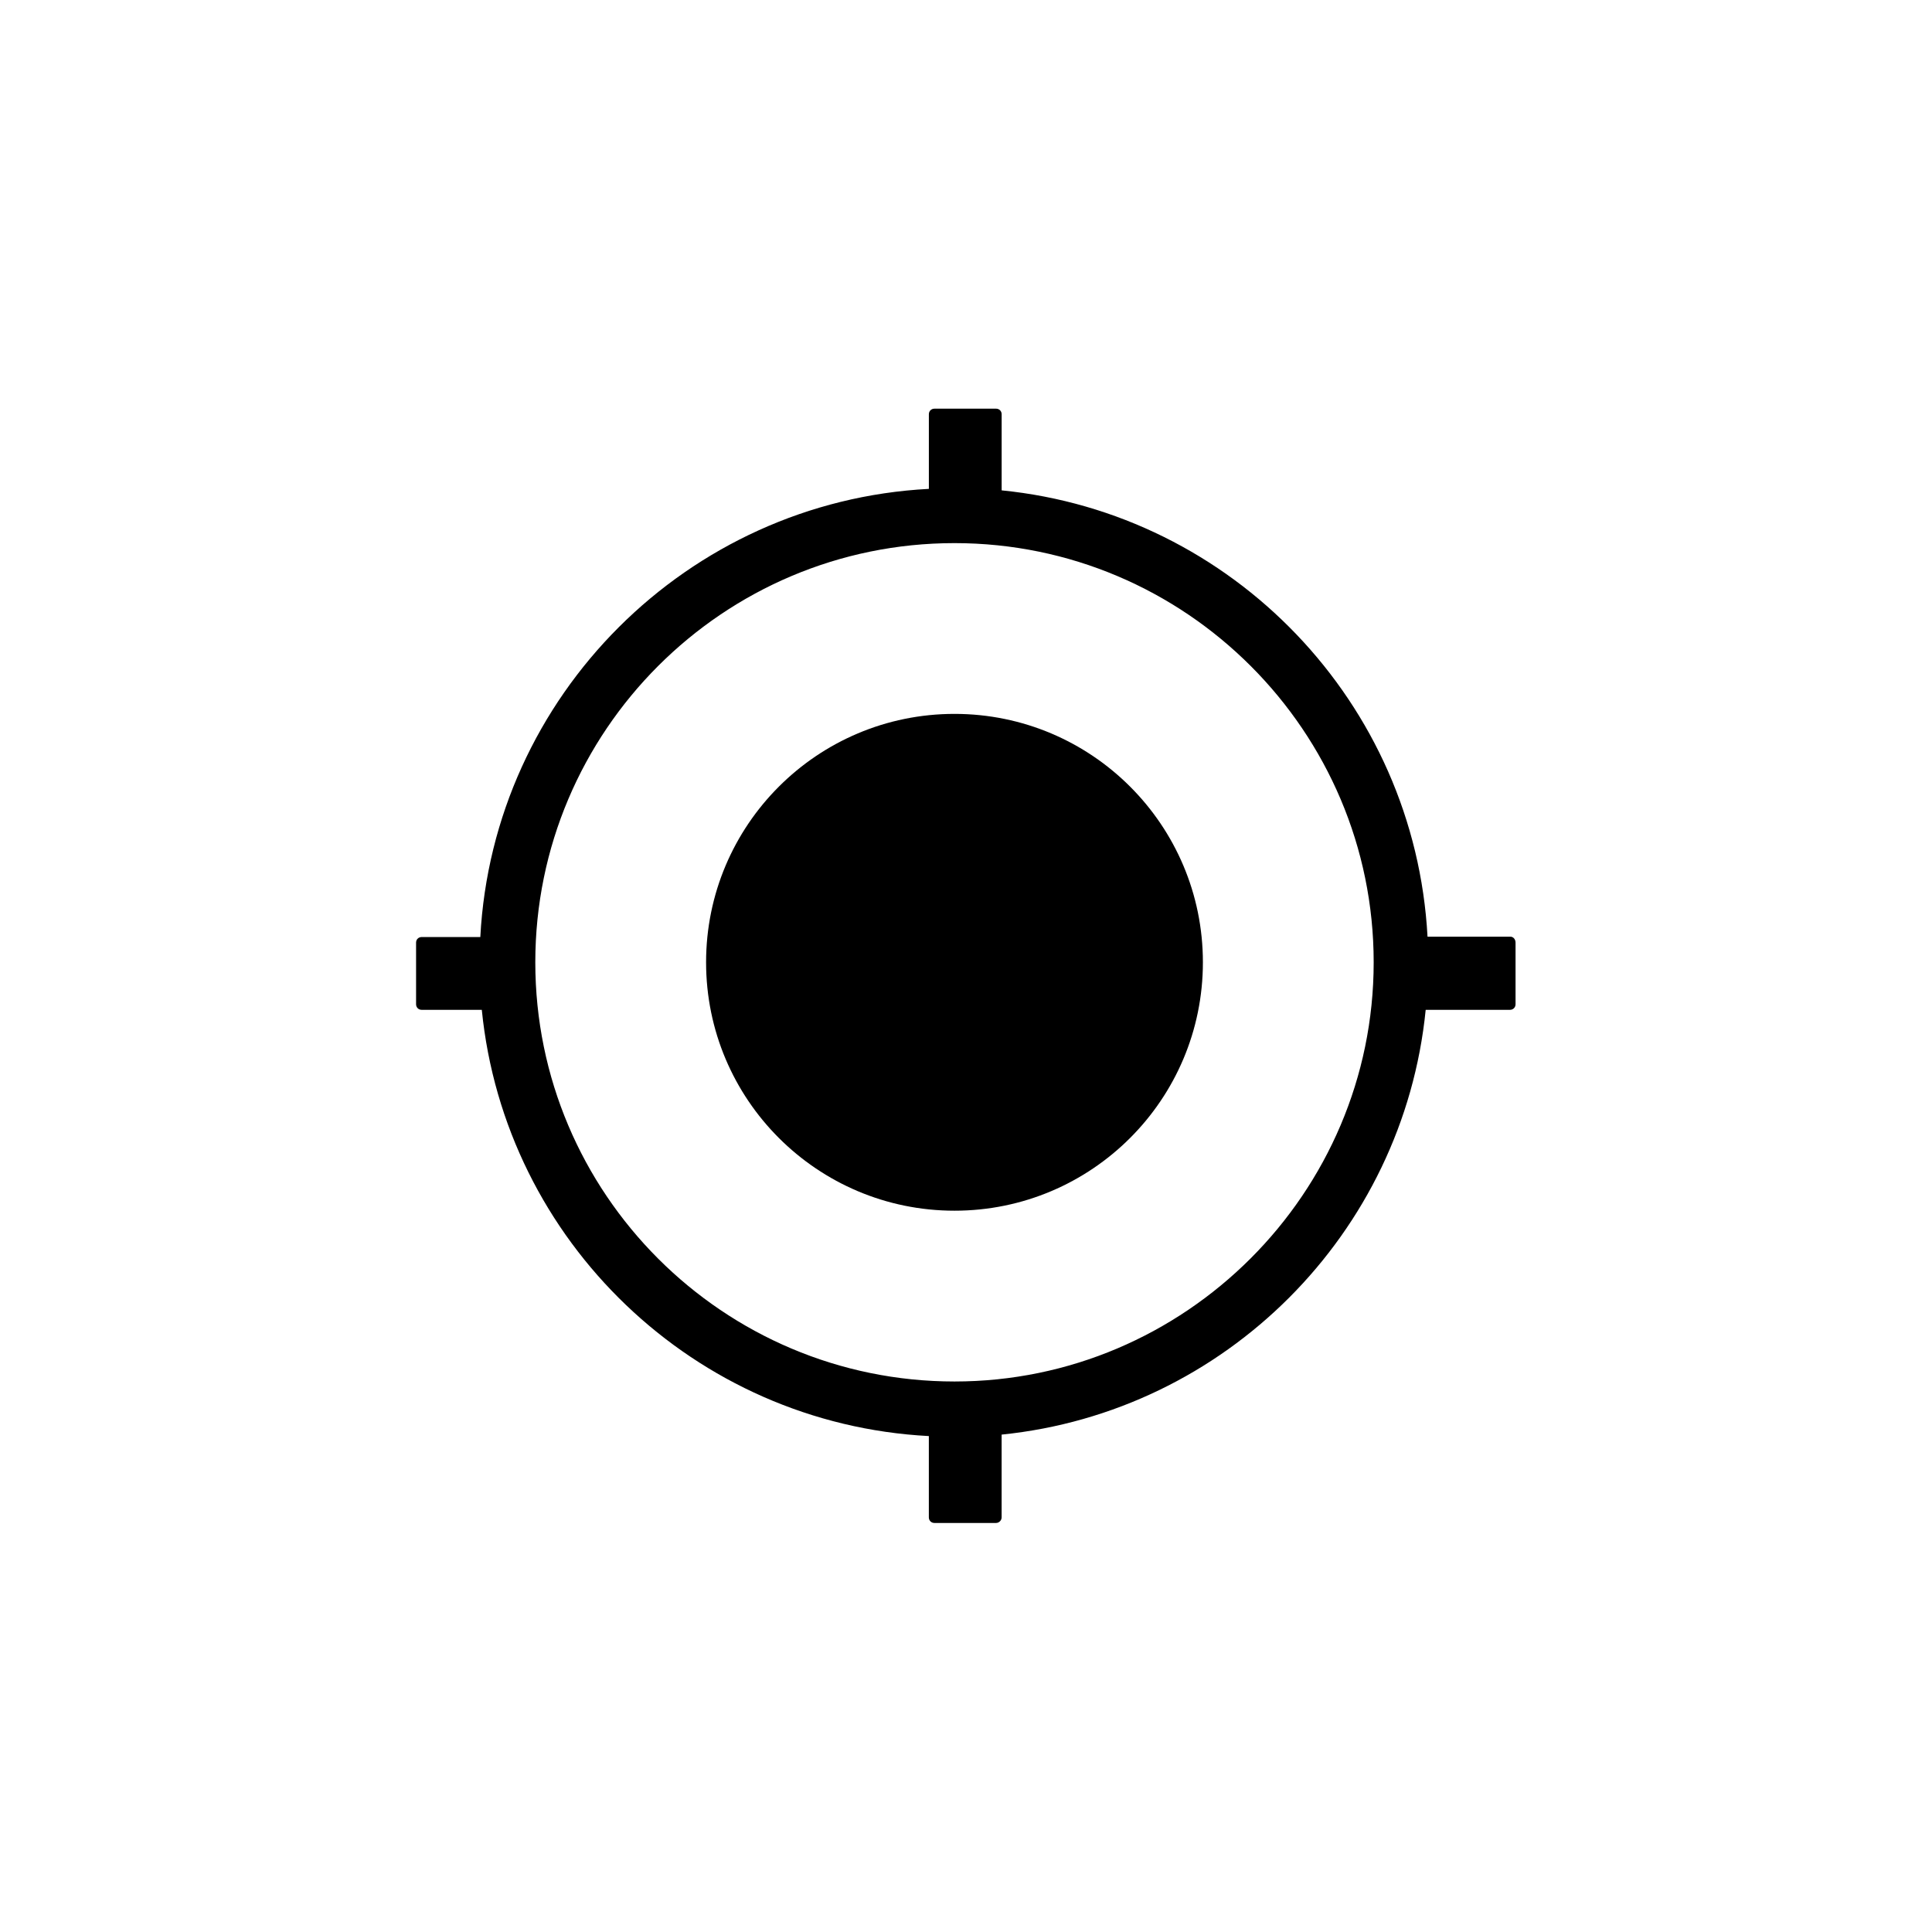
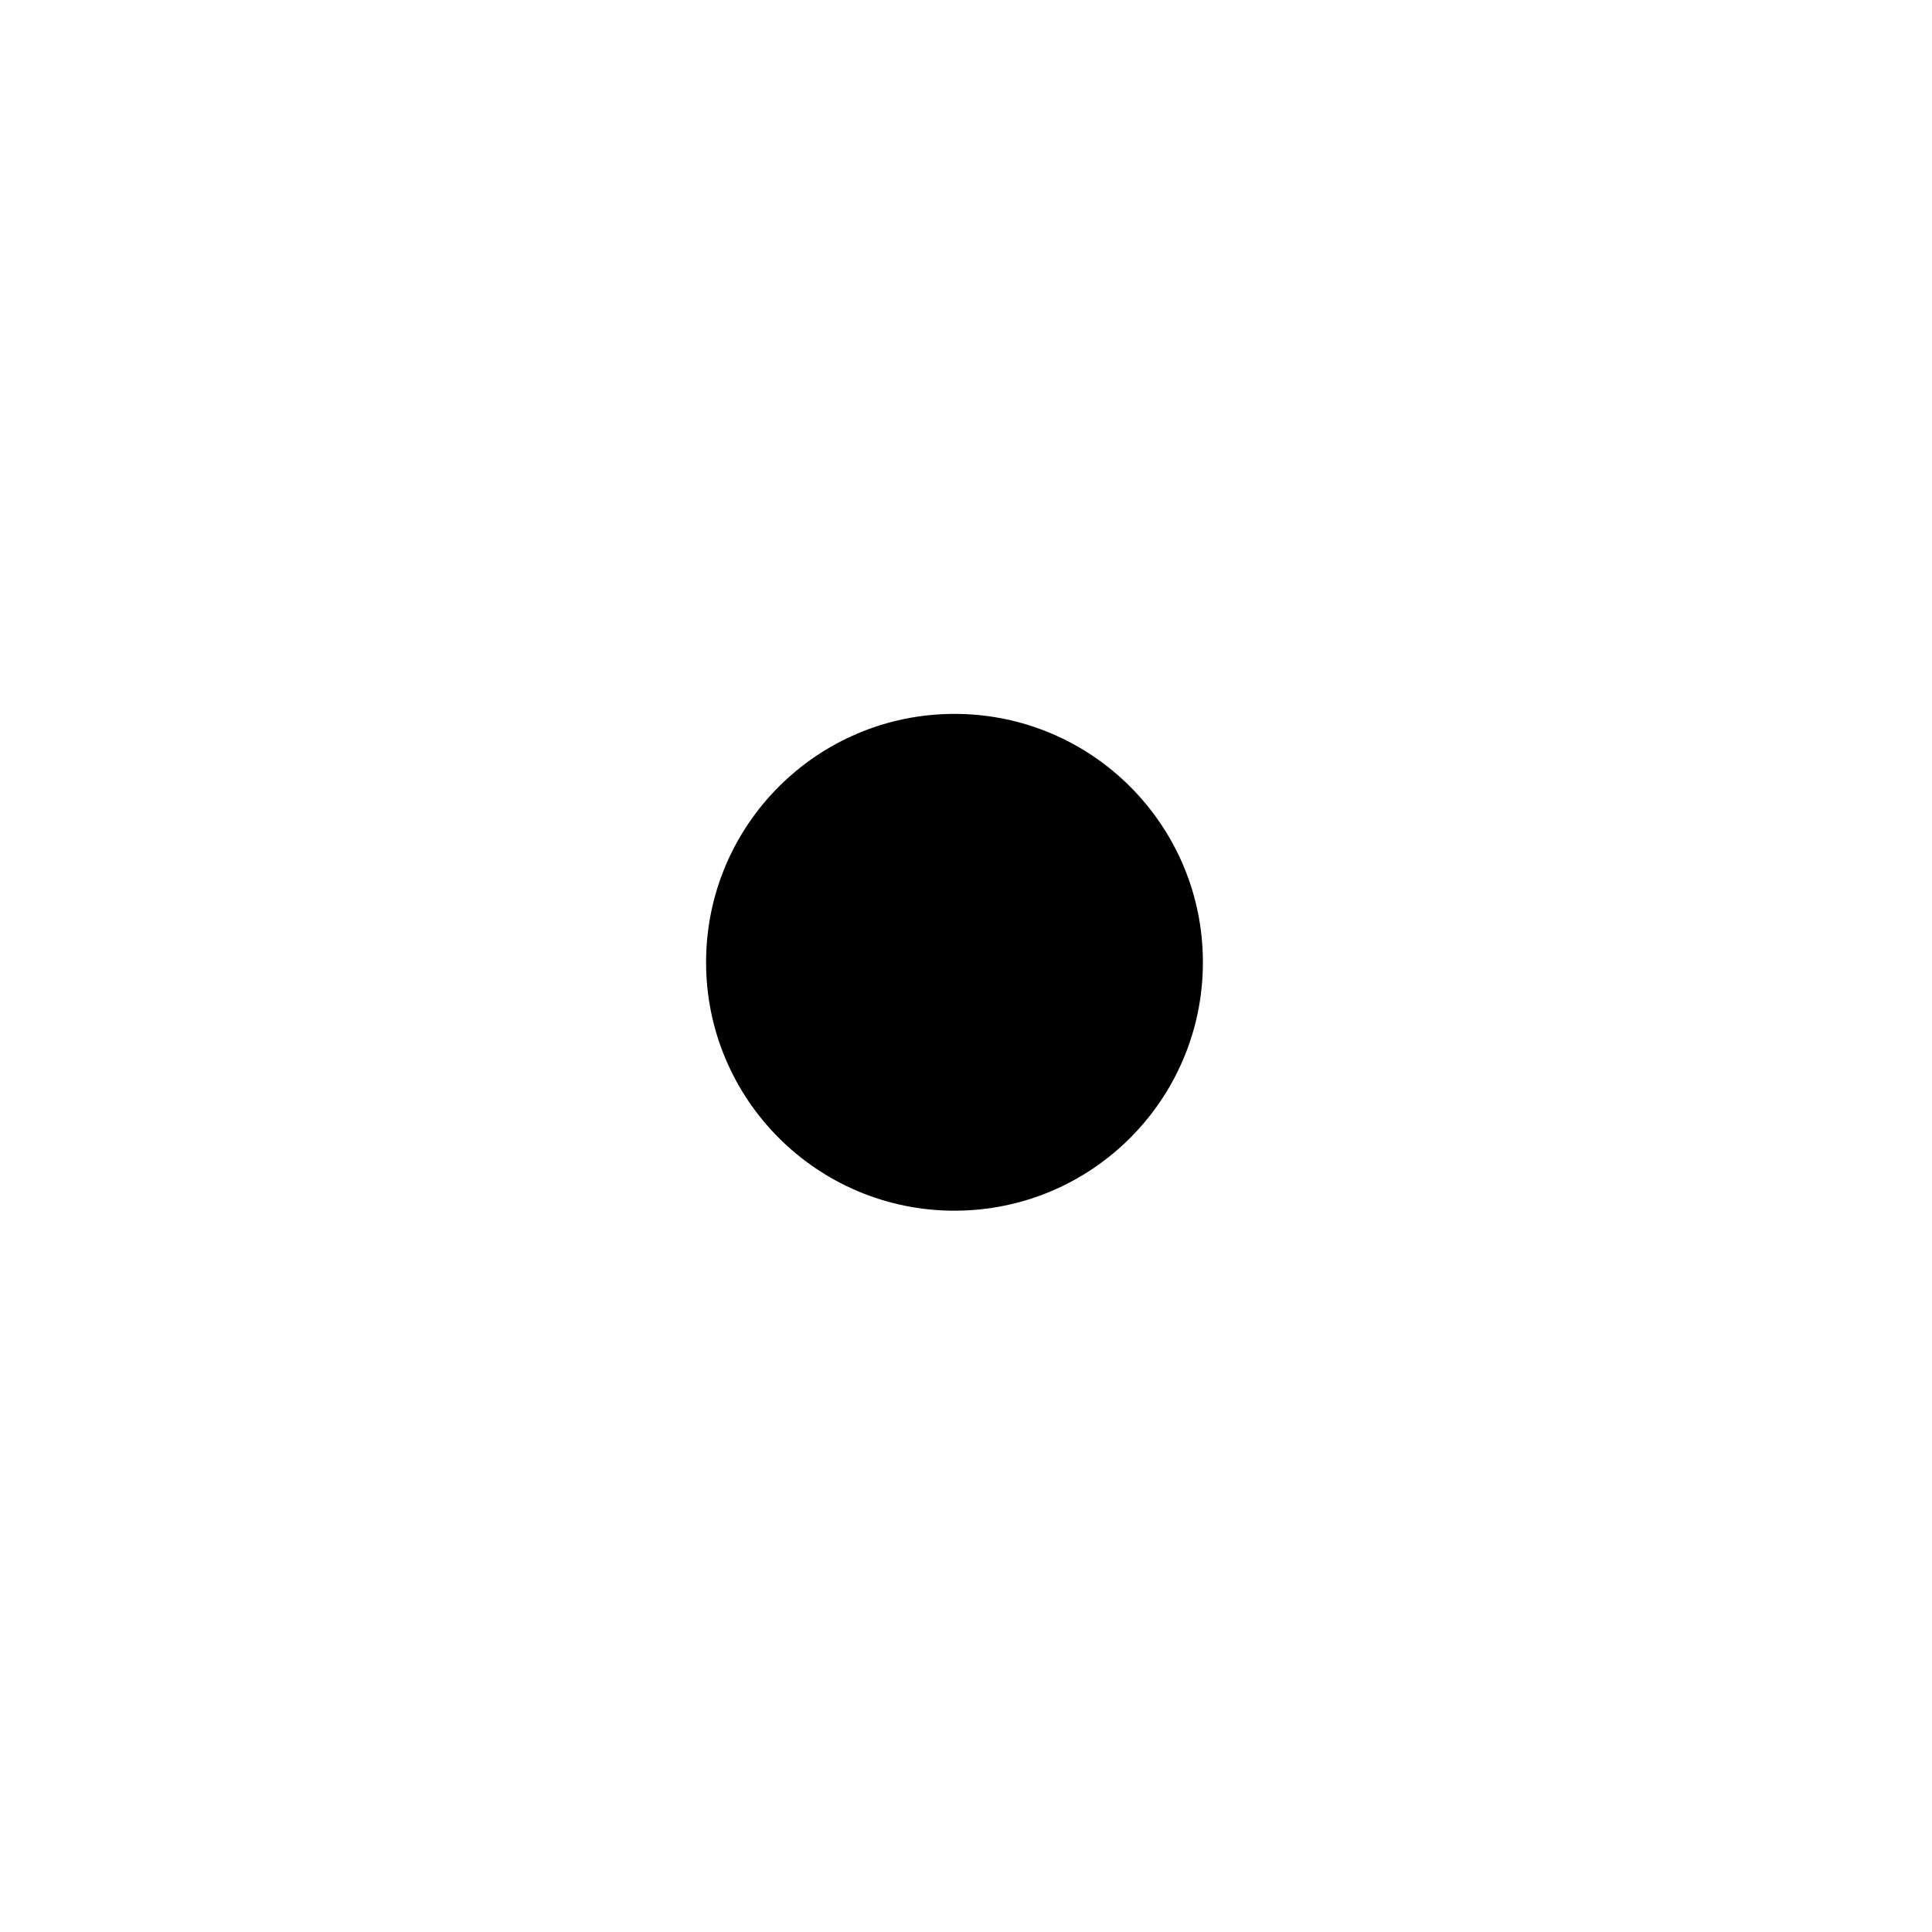
<svg xmlns="http://www.w3.org/2000/svg" fill="#000000" width="800px" height="800px" version="1.1" viewBox="144 144 512 512">
  <g>
-     <path d="m544.25 392.23h-21.941c-3.344-61.992-51.66-112.18-112.86-118.28v-20.172c0-0.789-0.59-1.477-1.477-1.477h-16.336c-0.789 0-1.477 0.59-1.477 1.477v19.777c-63.961 3.344-115.52 54.809-118.87 118.77h-15.547c-0.789 0-1.477 0.59-1.477 1.477v16.336c0 0.789 0.59 1.477 1.477 1.477h15.941c6.102 61.305 56.383 109.71 118.47 112.96v21.551c0 0.789 0.59 1.477 1.477 1.477h16.336c0.789 0 1.477-0.688 1.477-1.477v-21.941c59.238-6.004 106.47-53.234 112.38-112.57h22.336c0.789 0 1.477-0.59 1.477-1.477v-16.336c-0.004-0.891-0.598-1.578-1.383-1.578zm-147.3 117.88c-61.305 0-111.09-49.793-111.09-111.09 0-61.305 49.789-111.09 111.09-111.09 61.301 0 111.09 49.887 111.09 111.09 0 61.203-49.988 111.09-111.09 111.09z" />
    <path d="m462.78 399.02c0 36.355-29.473 65.828-65.828 65.828-36.359 0-65.832-29.473-65.832-65.828 0-36.359 29.473-65.832 65.832-65.832 36.355 0 65.828 29.473 65.828 65.832" />
  </g>
</svg>